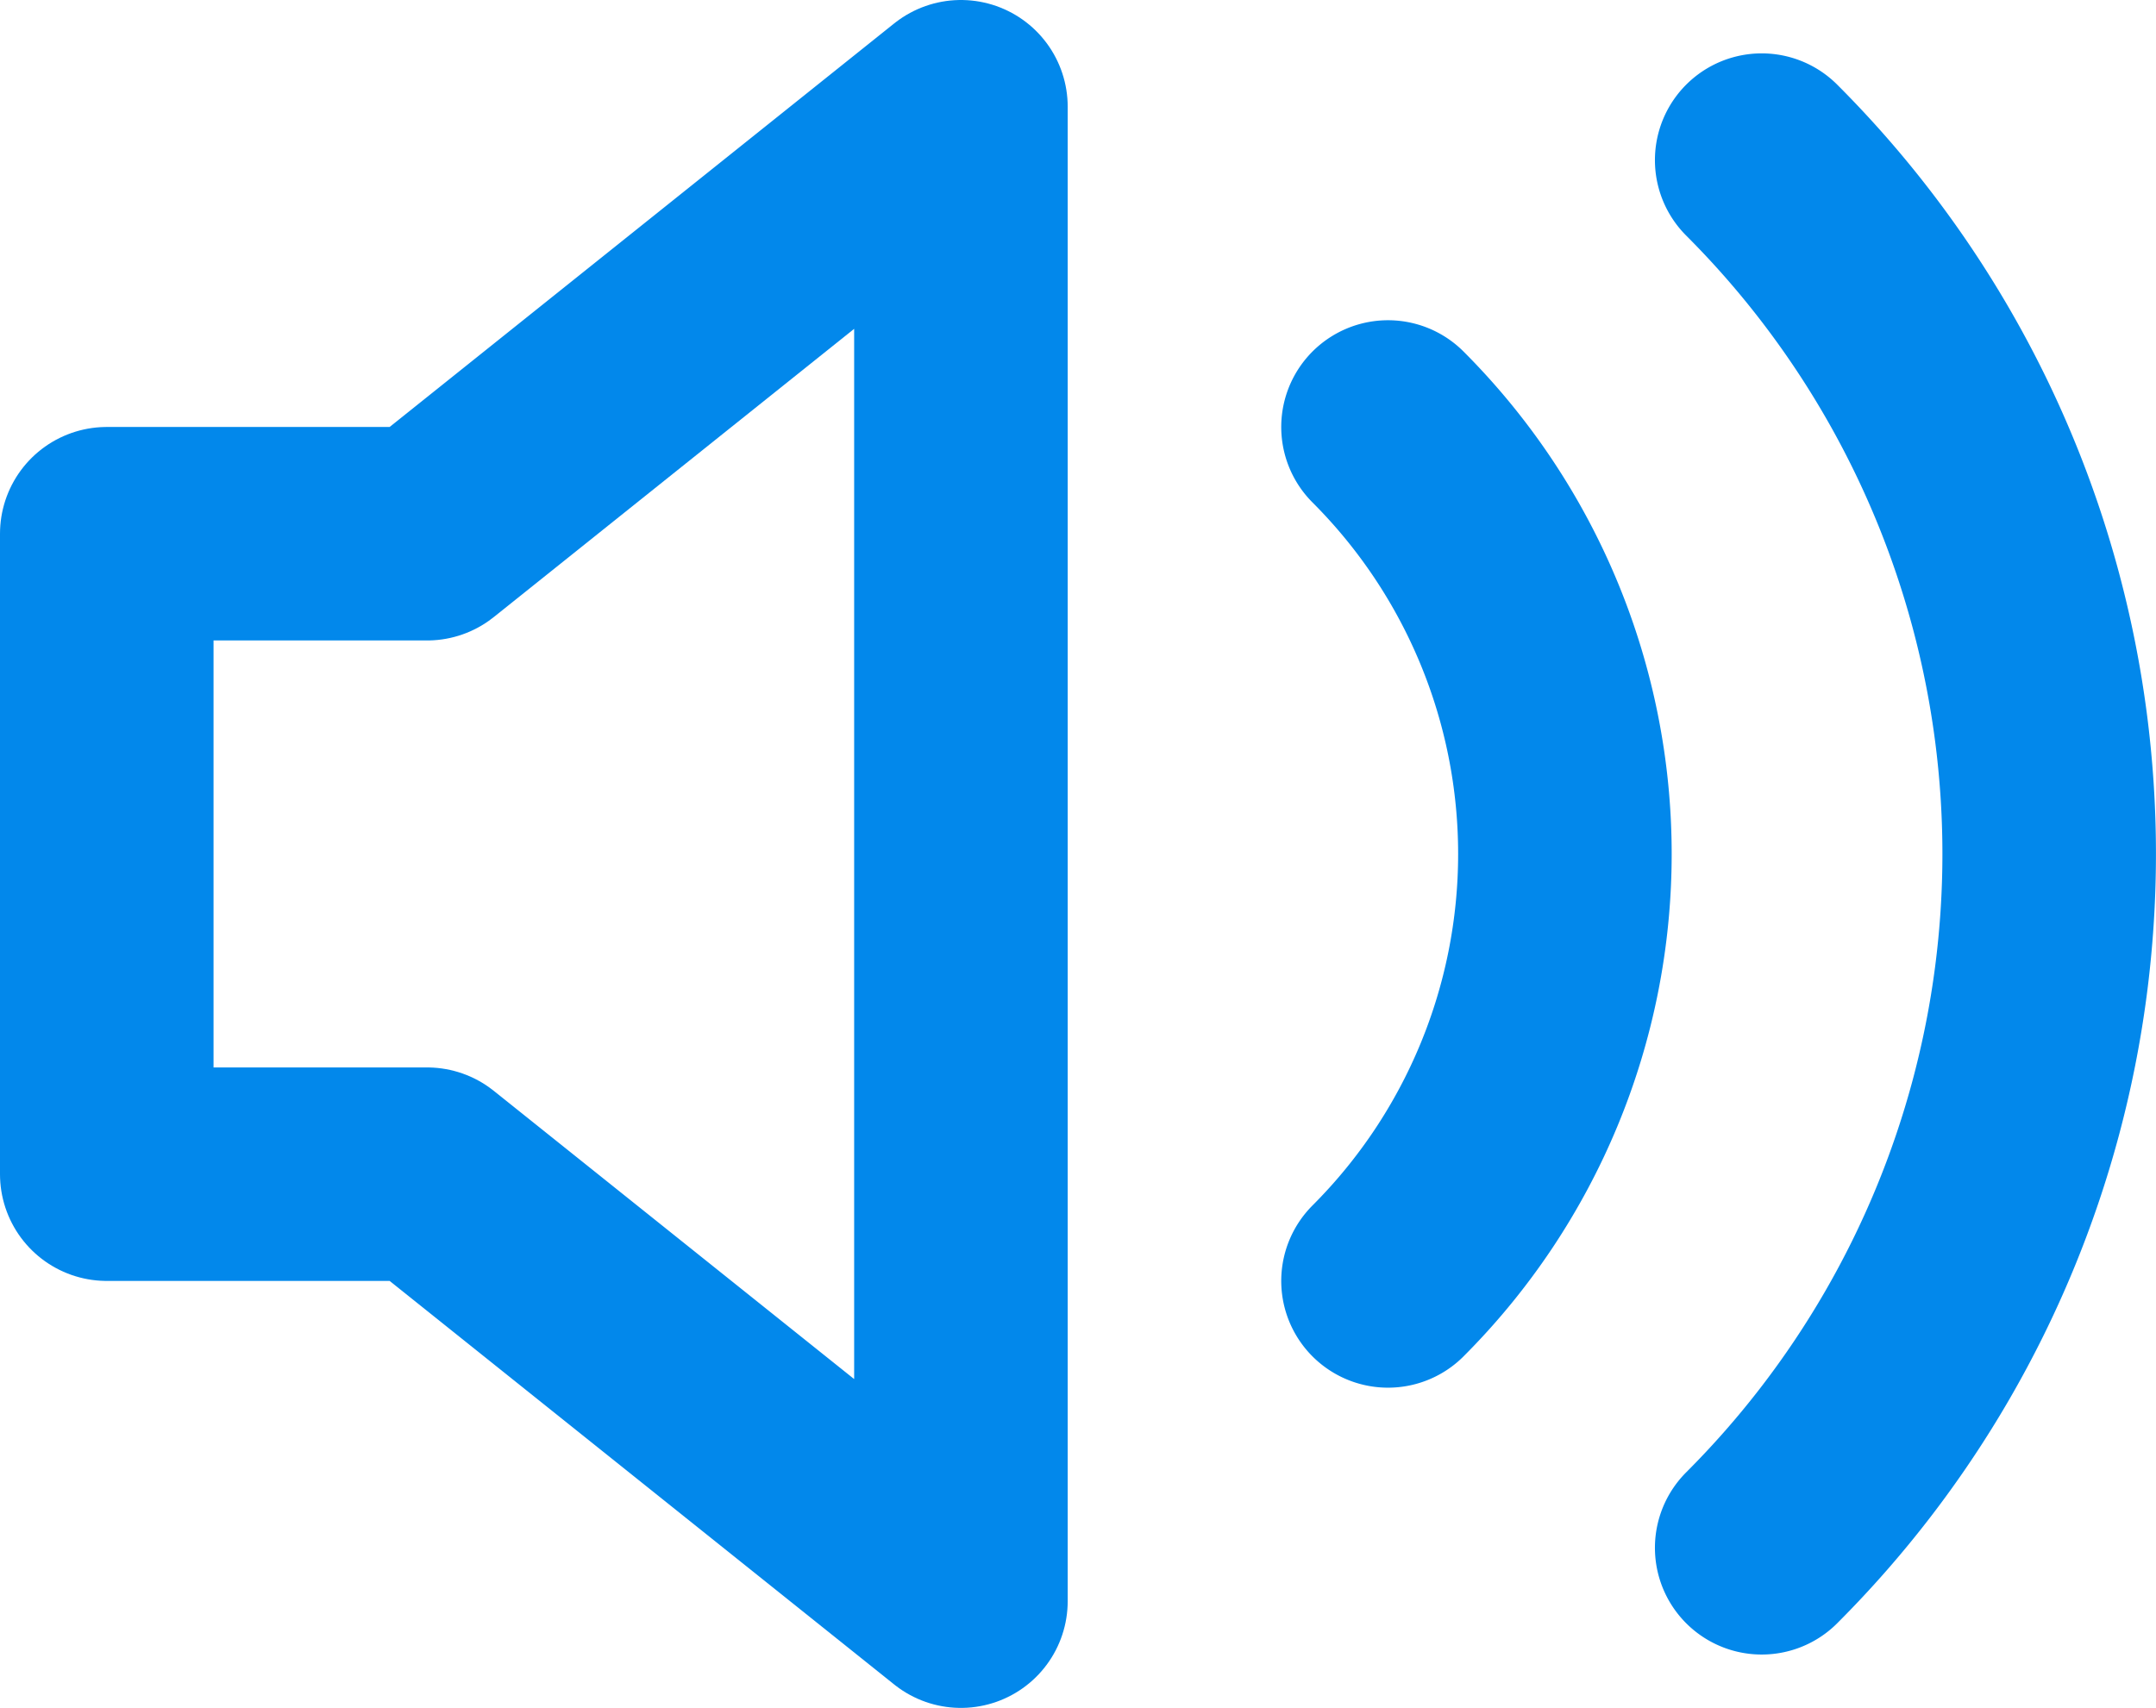
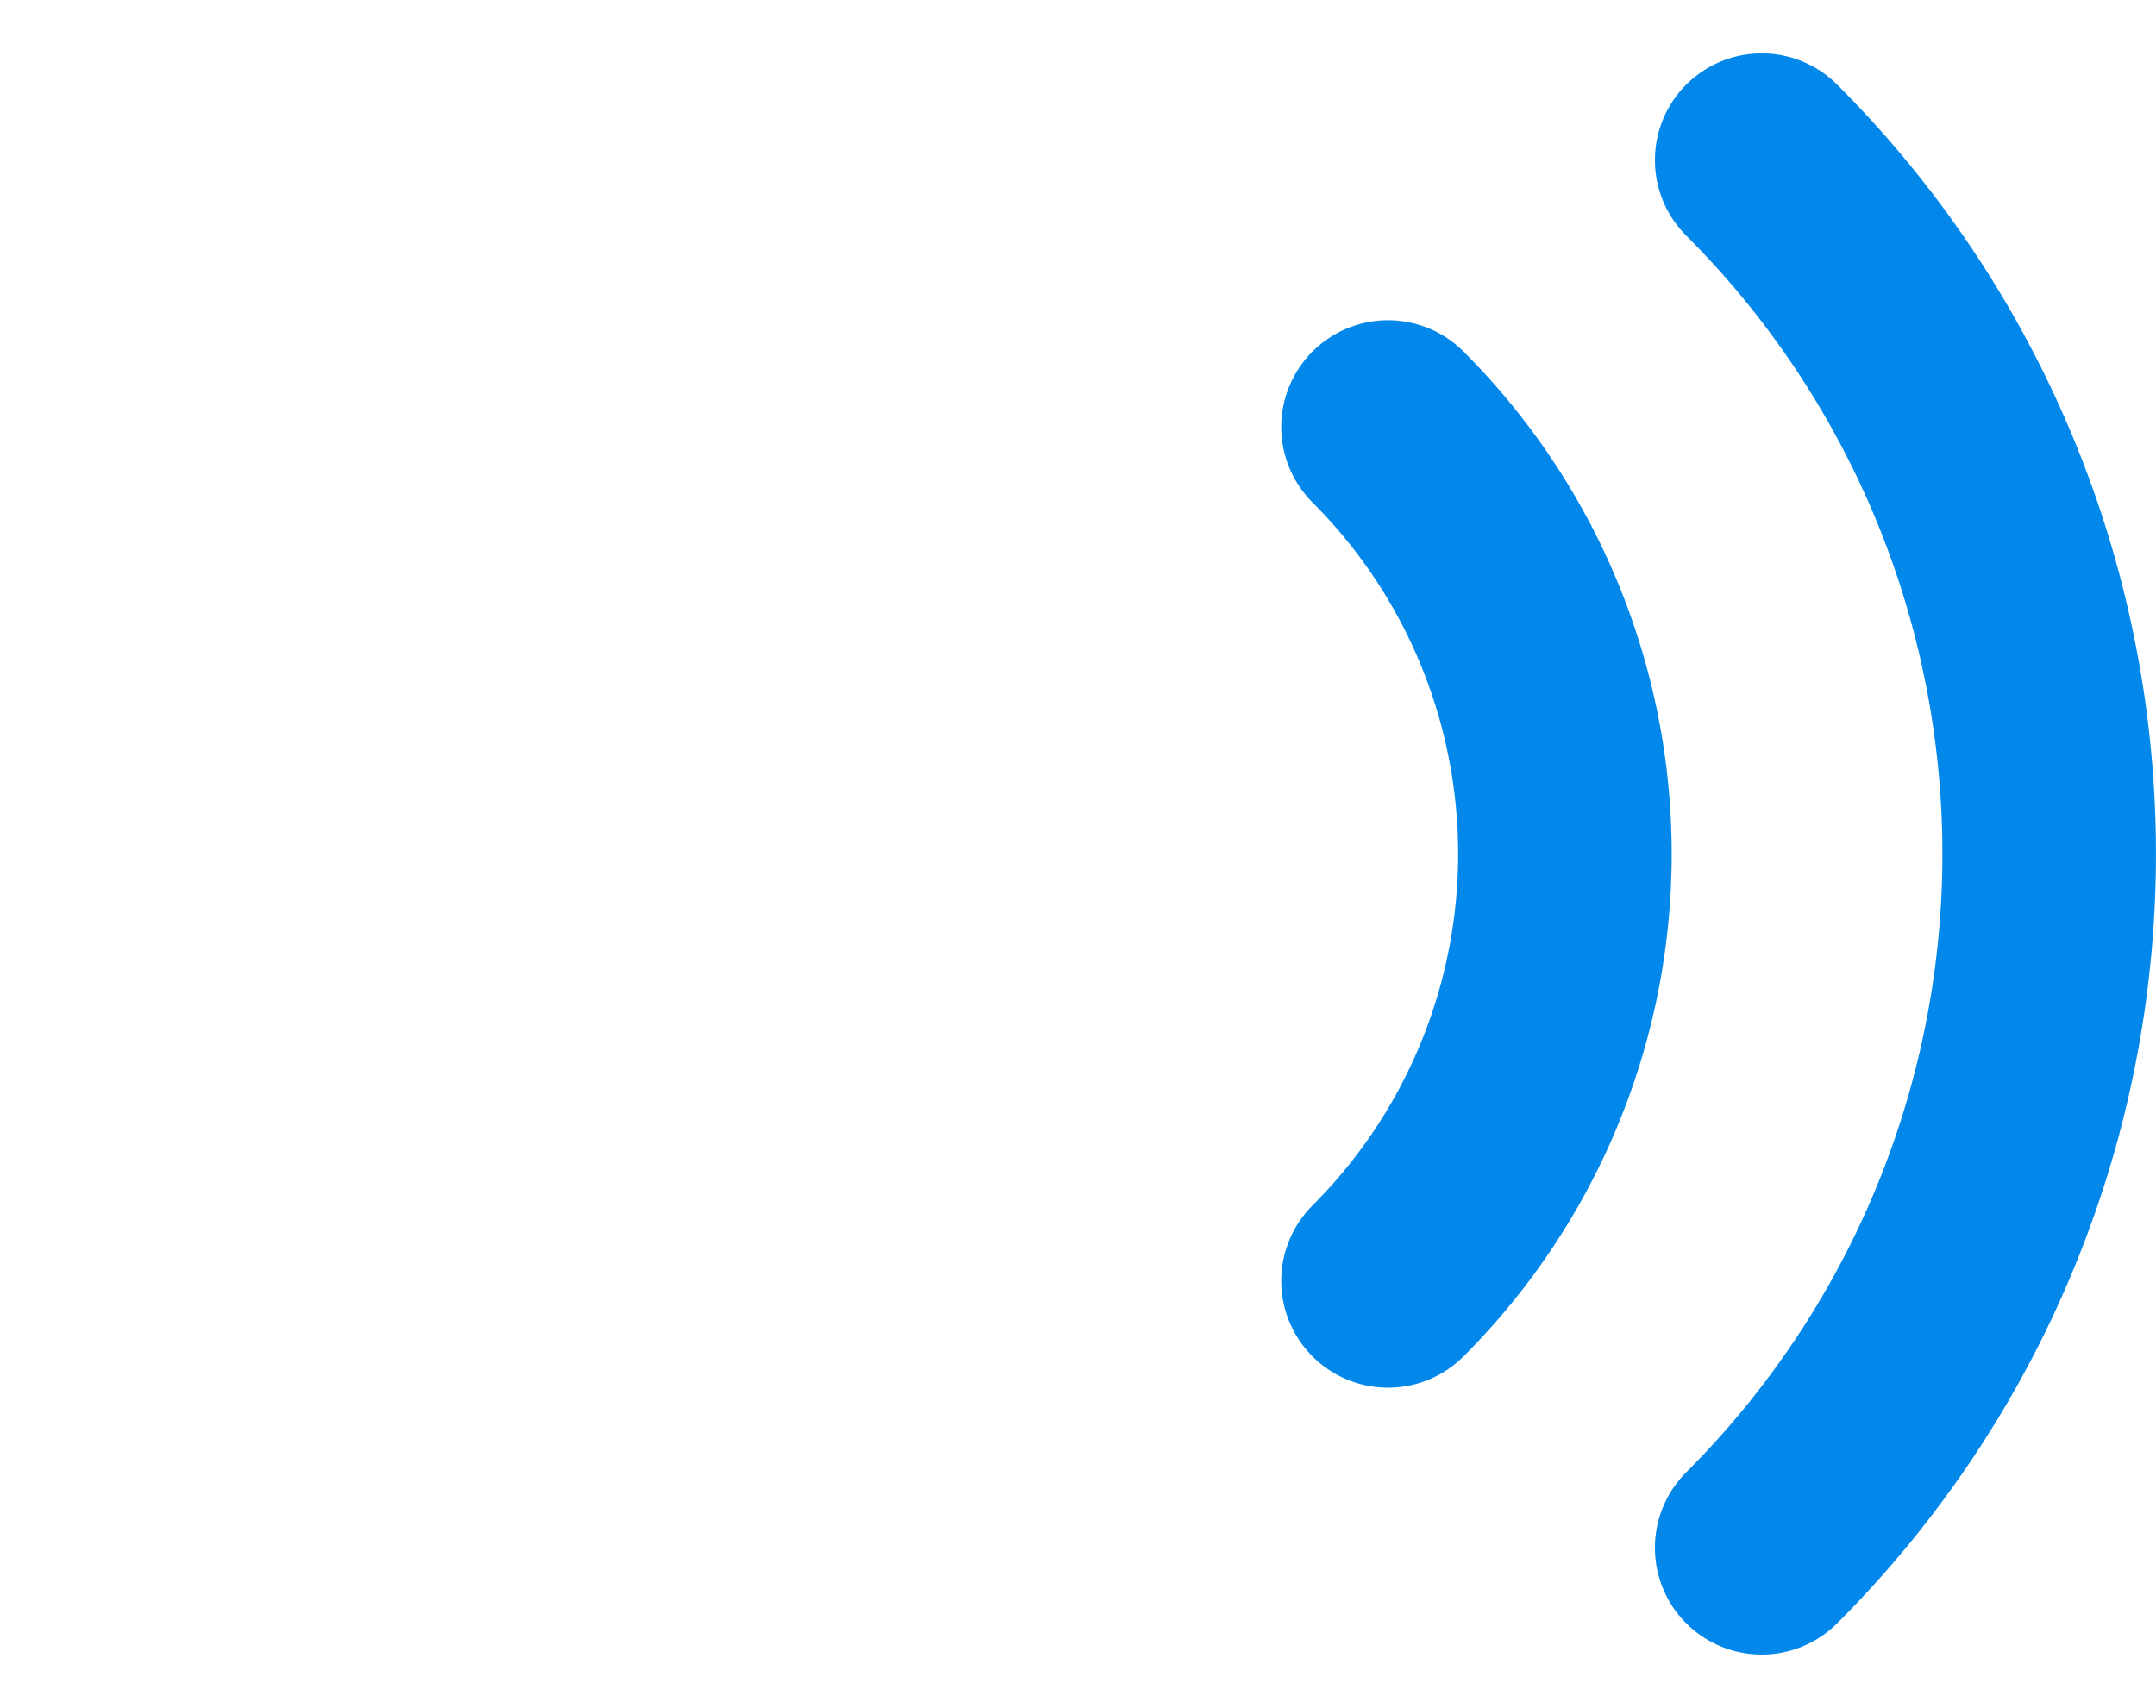
<svg xmlns="http://www.w3.org/2000/svg" viewBox="0 0 20.193 16">
-   <path d="M4 5H1v6h3l5 4V1L4 5Z" style="fill:none;stroke:#0288eb;stroke-width:2px;stroke-linejoin:round" />
  <path d="M16.5 1.5a9.192 9.192 0 0 1 0 13h0M13 4a5.657 5.657 0 0 1 0 8" style="fill:none;stroke:#0288eb;stroke-width:2px;stroke-linecap:round" />
</svg>